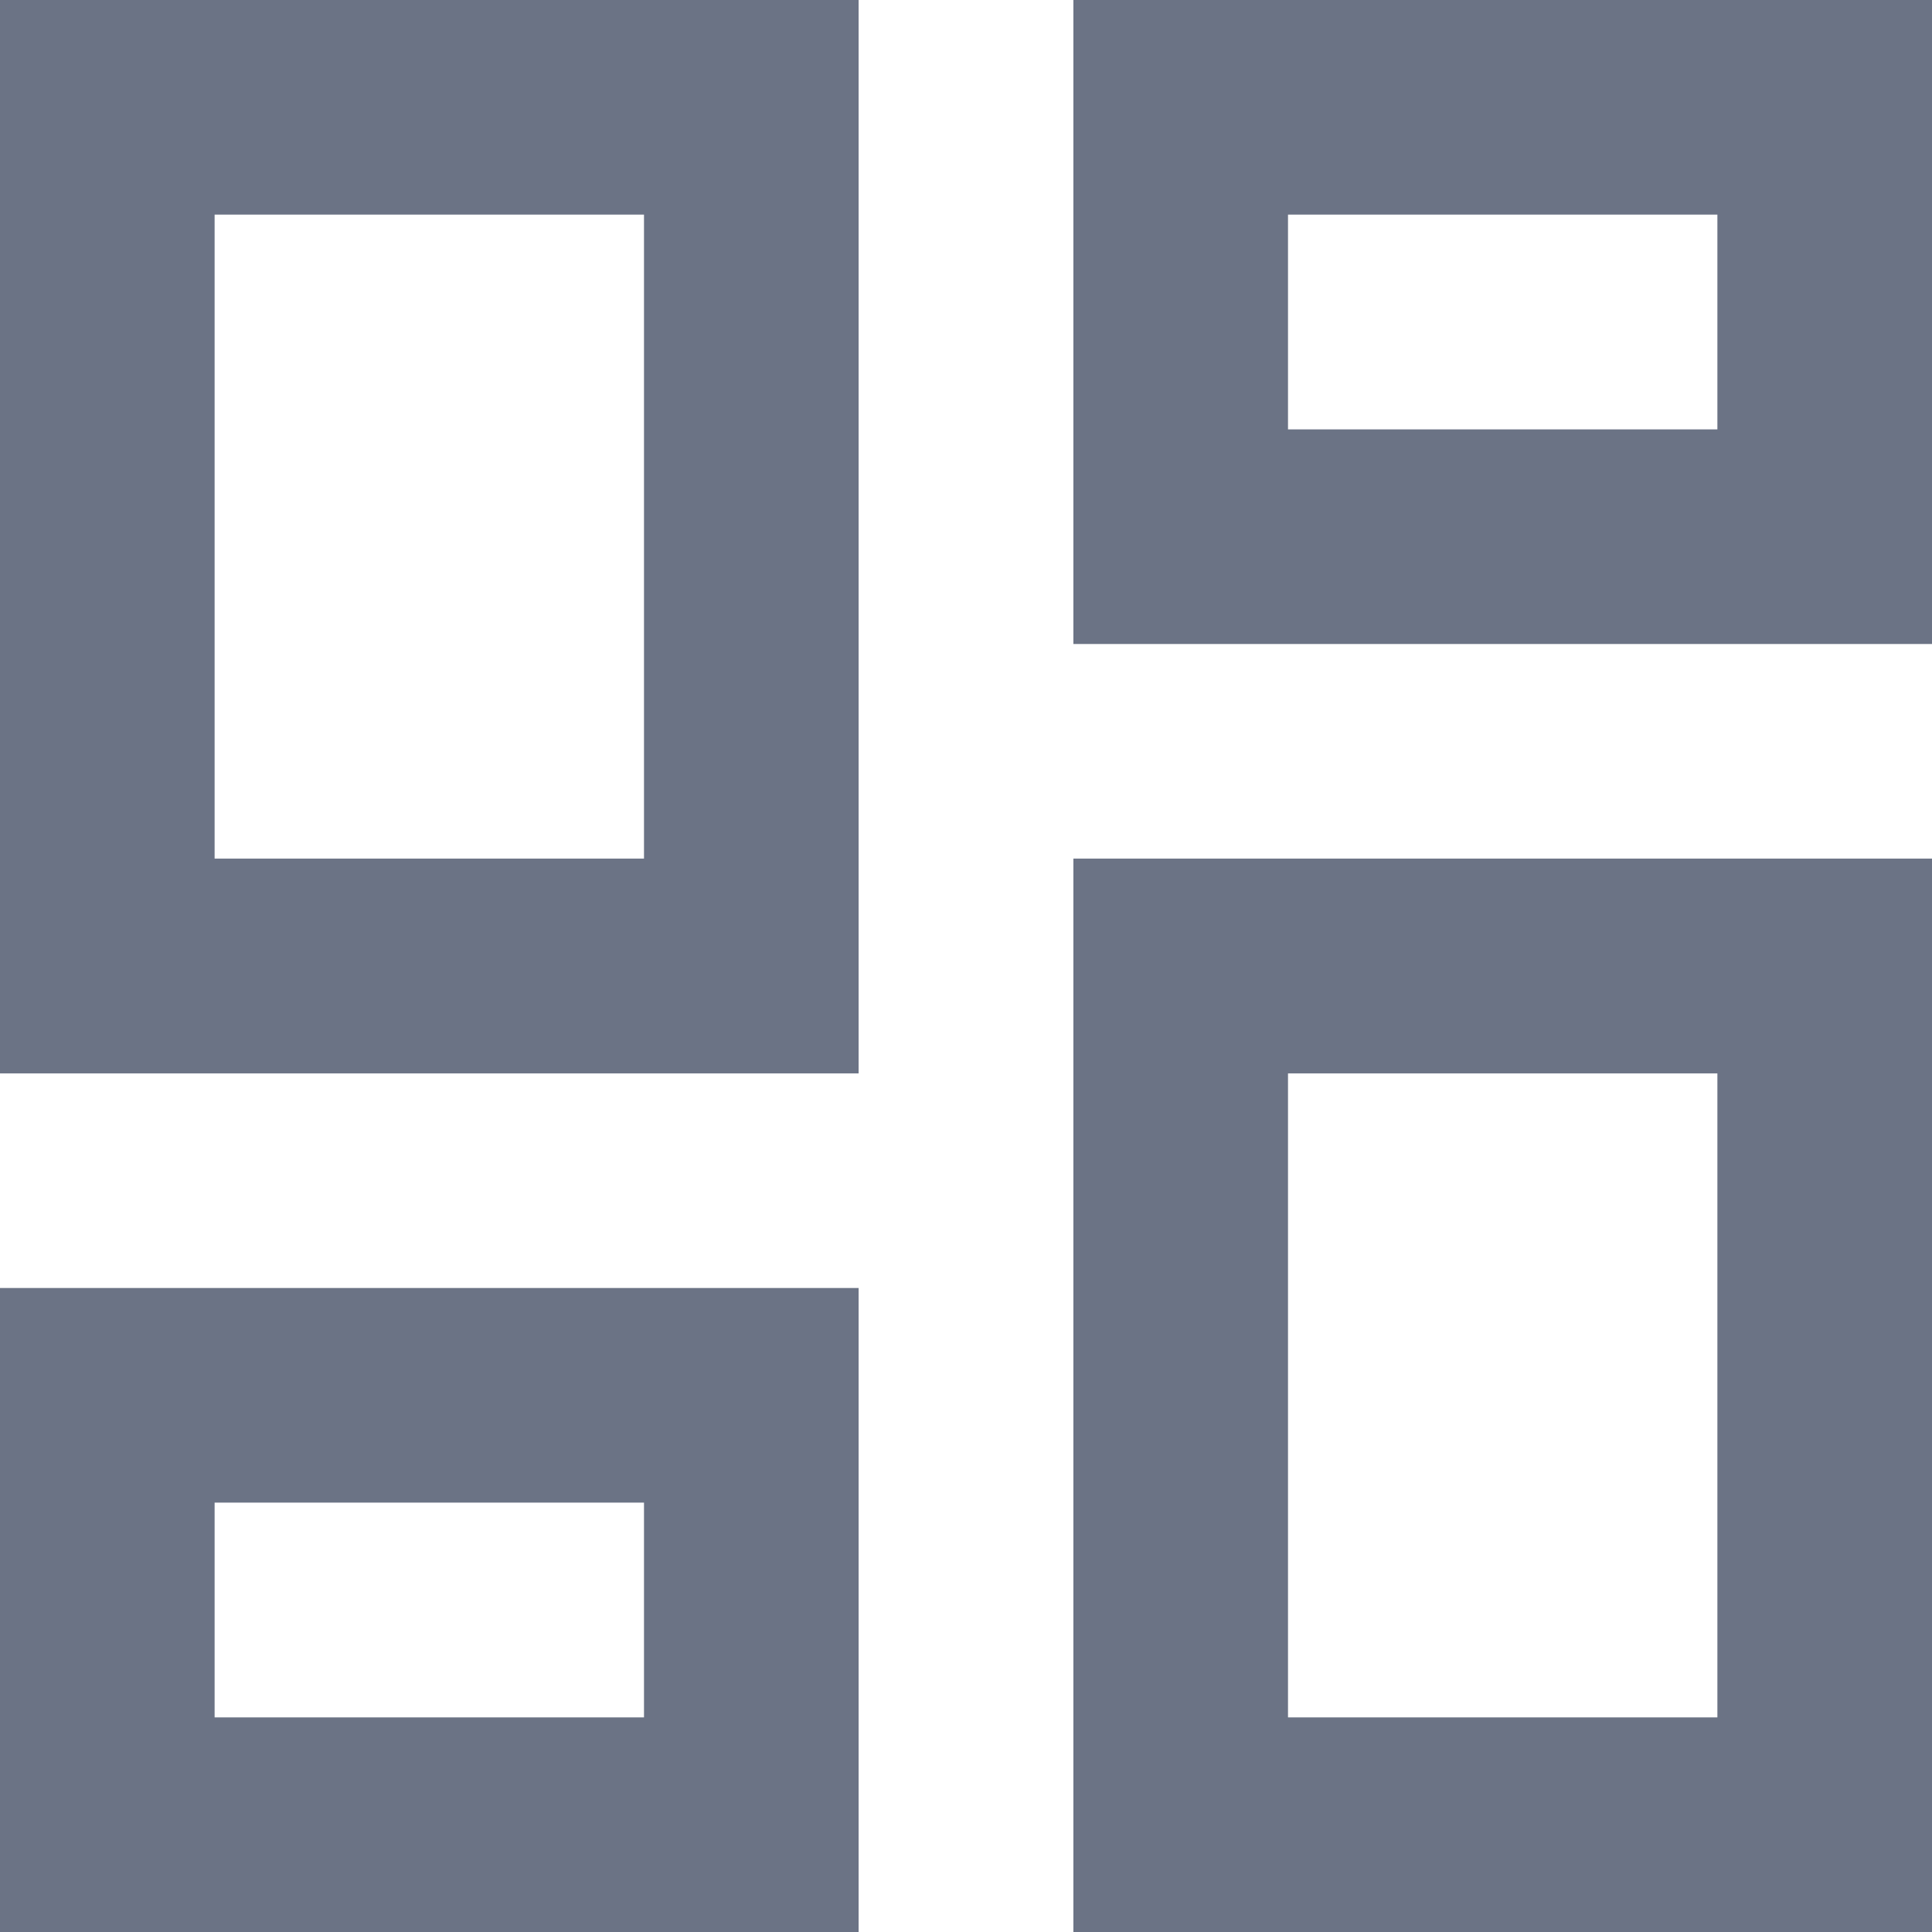
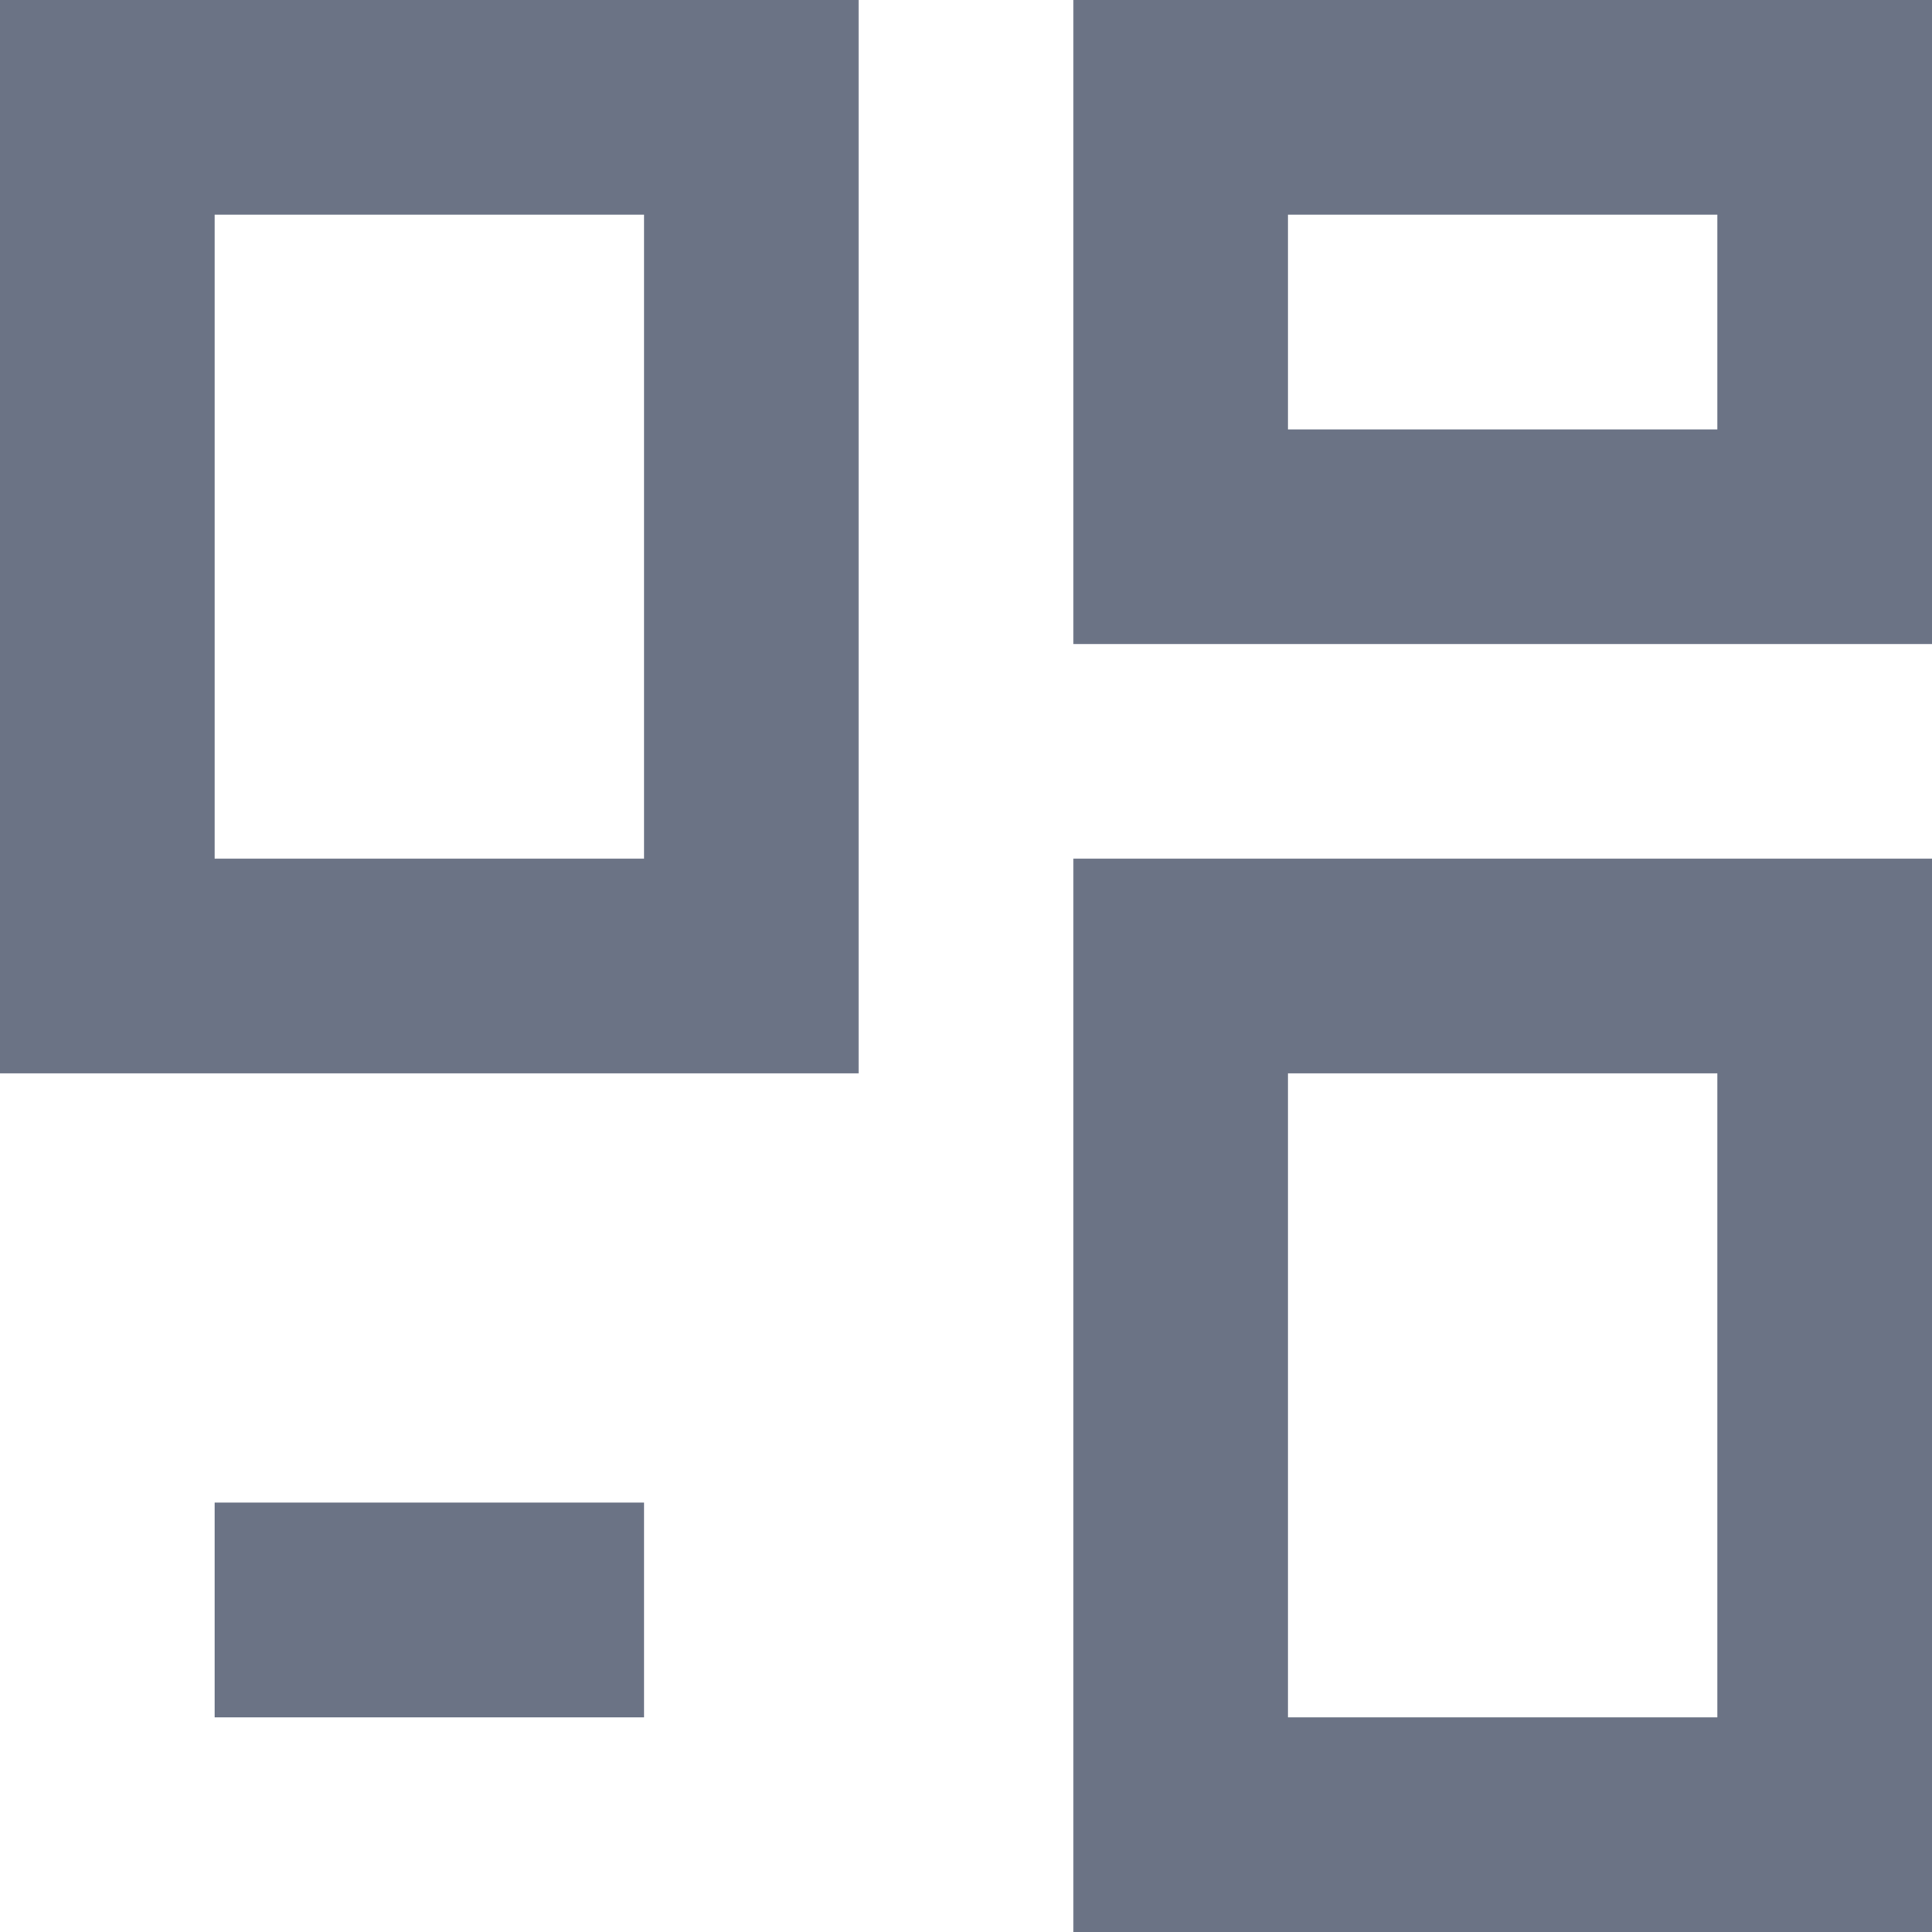
<svg xmlns="http://www.w3.org/2000/svg" width="12" height="12" viewBox="0 0 12 12" fill="none">
-   <path d="M6.667 12V5.333H12V12H6.667ZM0 6.667V0H5.333V6.667H0ZM4 5.333V1.333H1.333V5.333H4ZM0 12V8H5.333V12H0ZM1.333 10.667H4V9.333H1.333V10.667ZM8 10.667H10.667V6.667H8V10.667ZM6.667 0H12V4H6.667V0ZM8 1.333V2.667H10.667V1.333H8Z" fill="#6B7385" />
+   <path d="M6.667 12V5.333H12V12H6.667ZM0 6.667V0H5.333V6.667H0ZM4 5.333V1.333H1.333V5.333H4ZM0 12V8V12H0ZM1.333 10.667H4V9.333H1.333V10.667ZM8 10.667H10.667V6.667H8V10.667ZM6.667 0H12V4H6.667V0ZM8 1.333V2.667H10.667V1.333H8Z" fill="#6B7385" />
</svg>